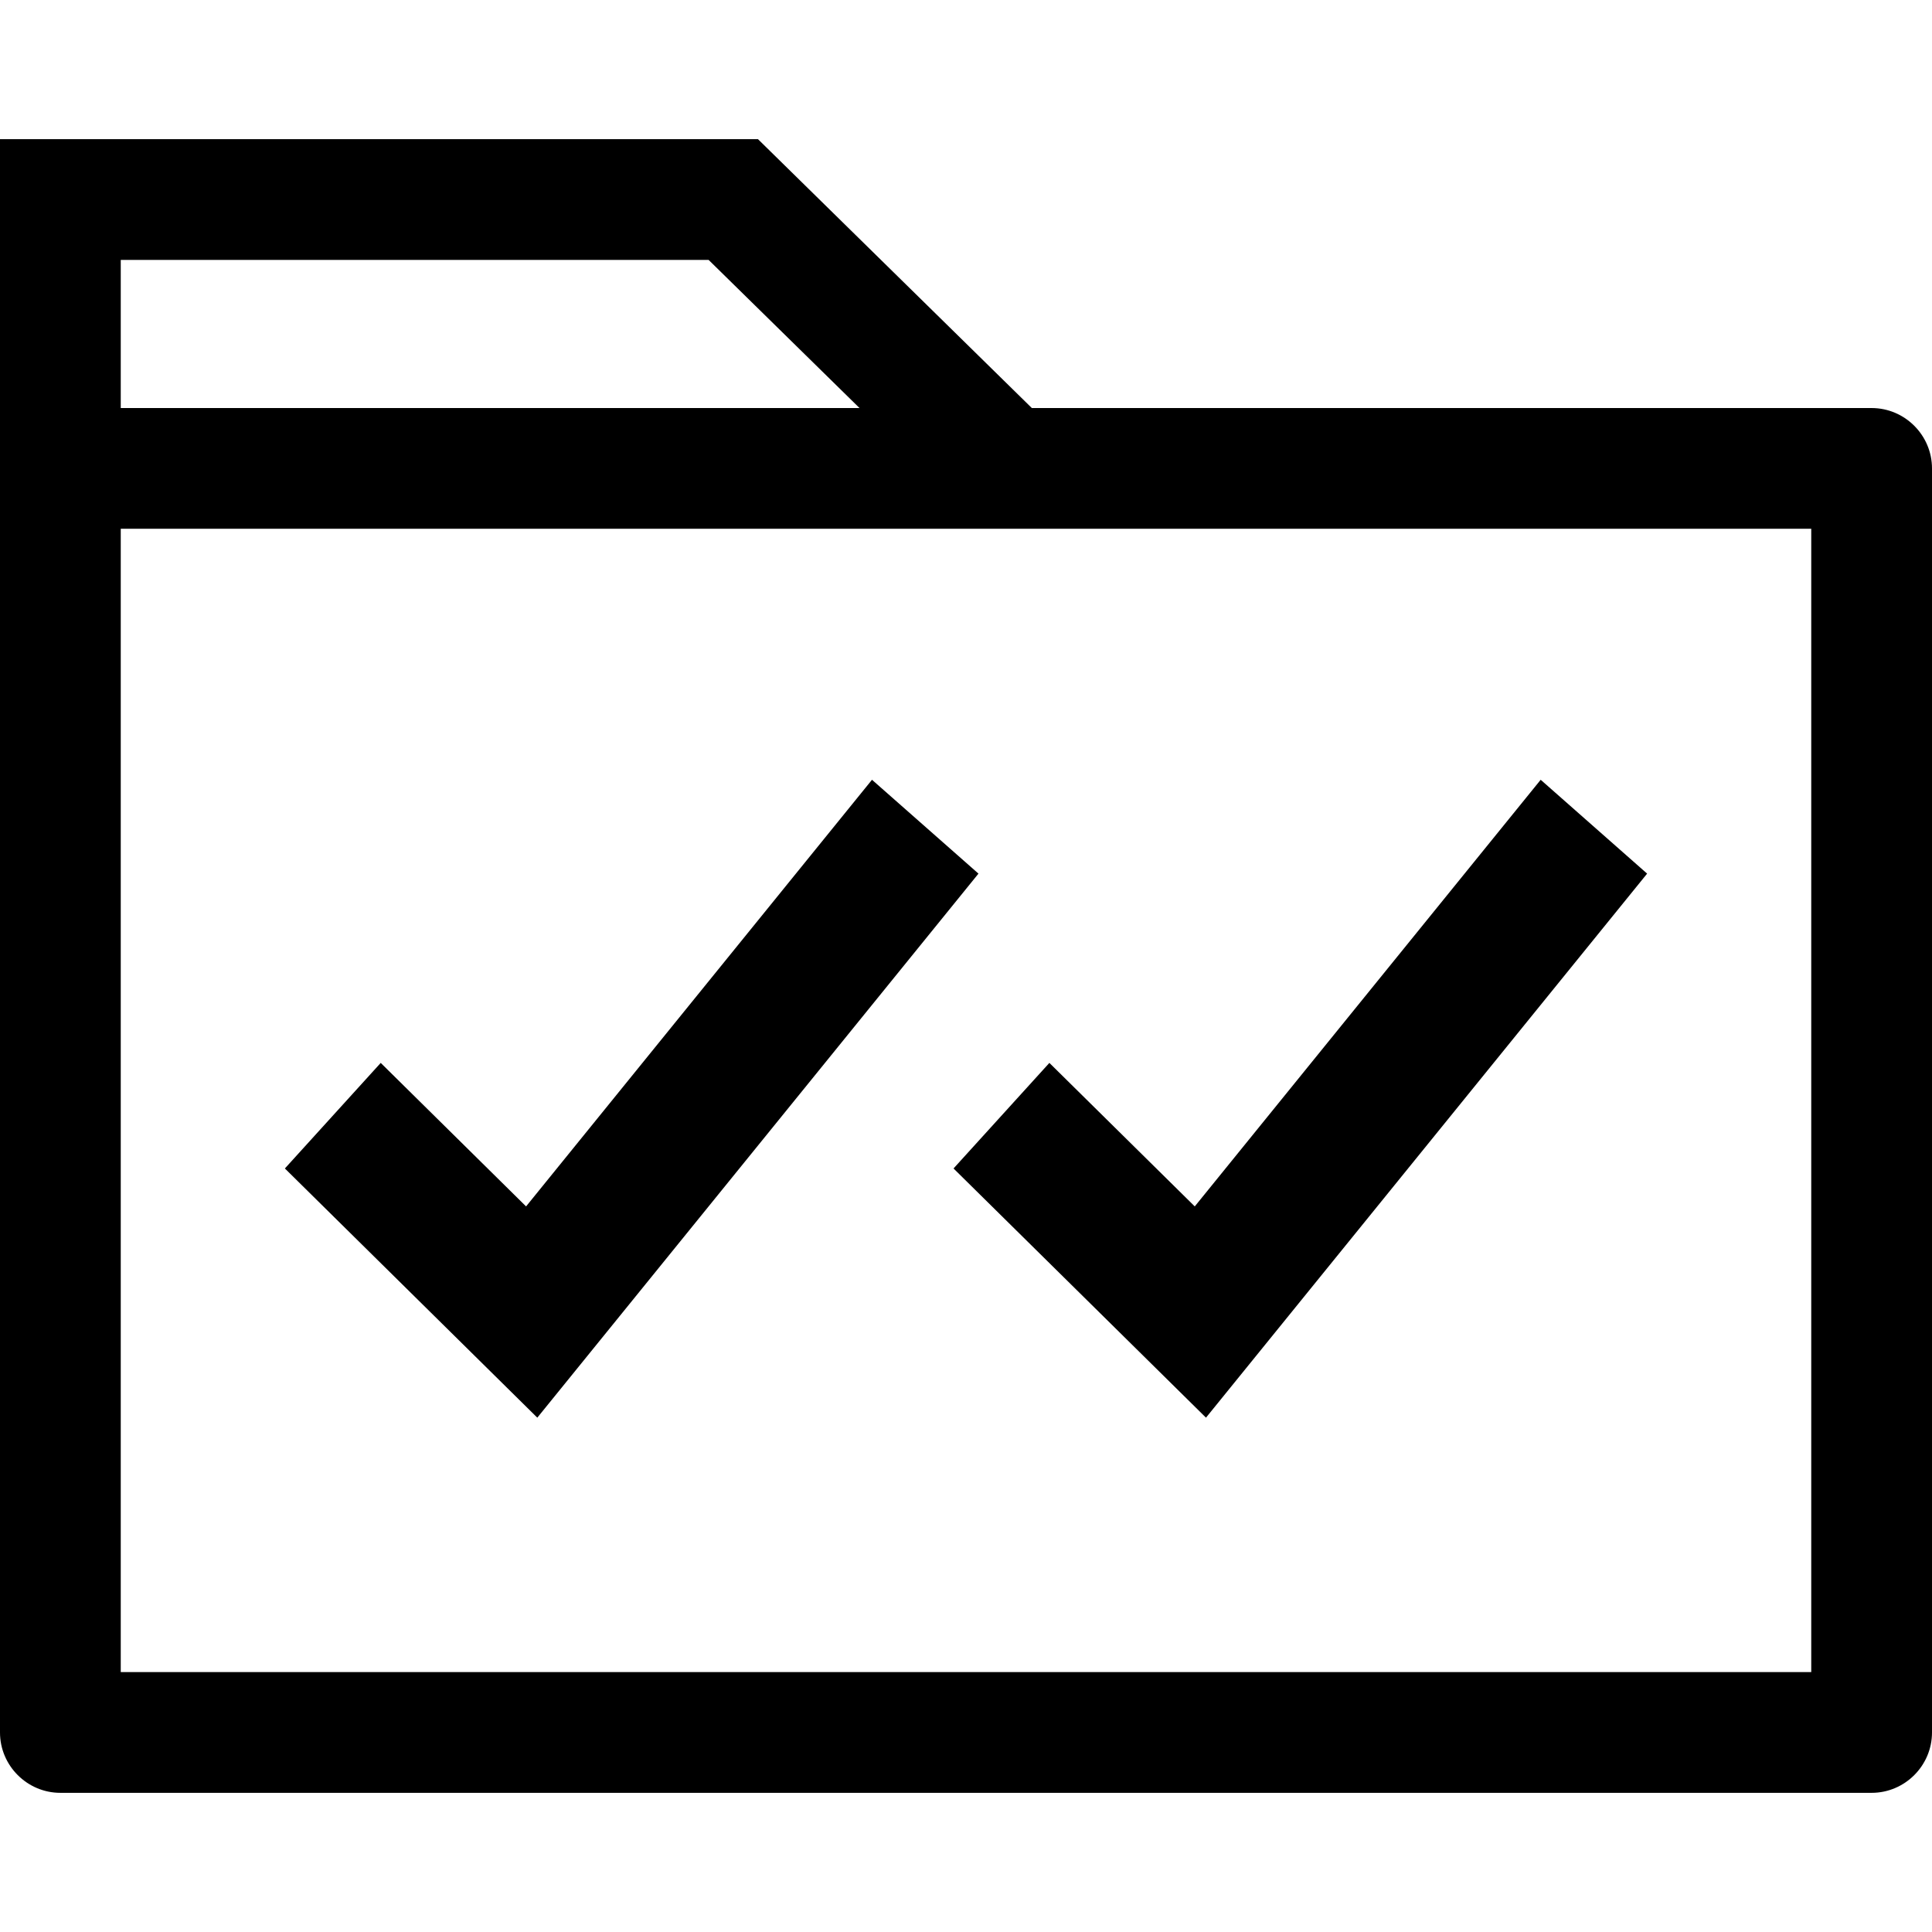
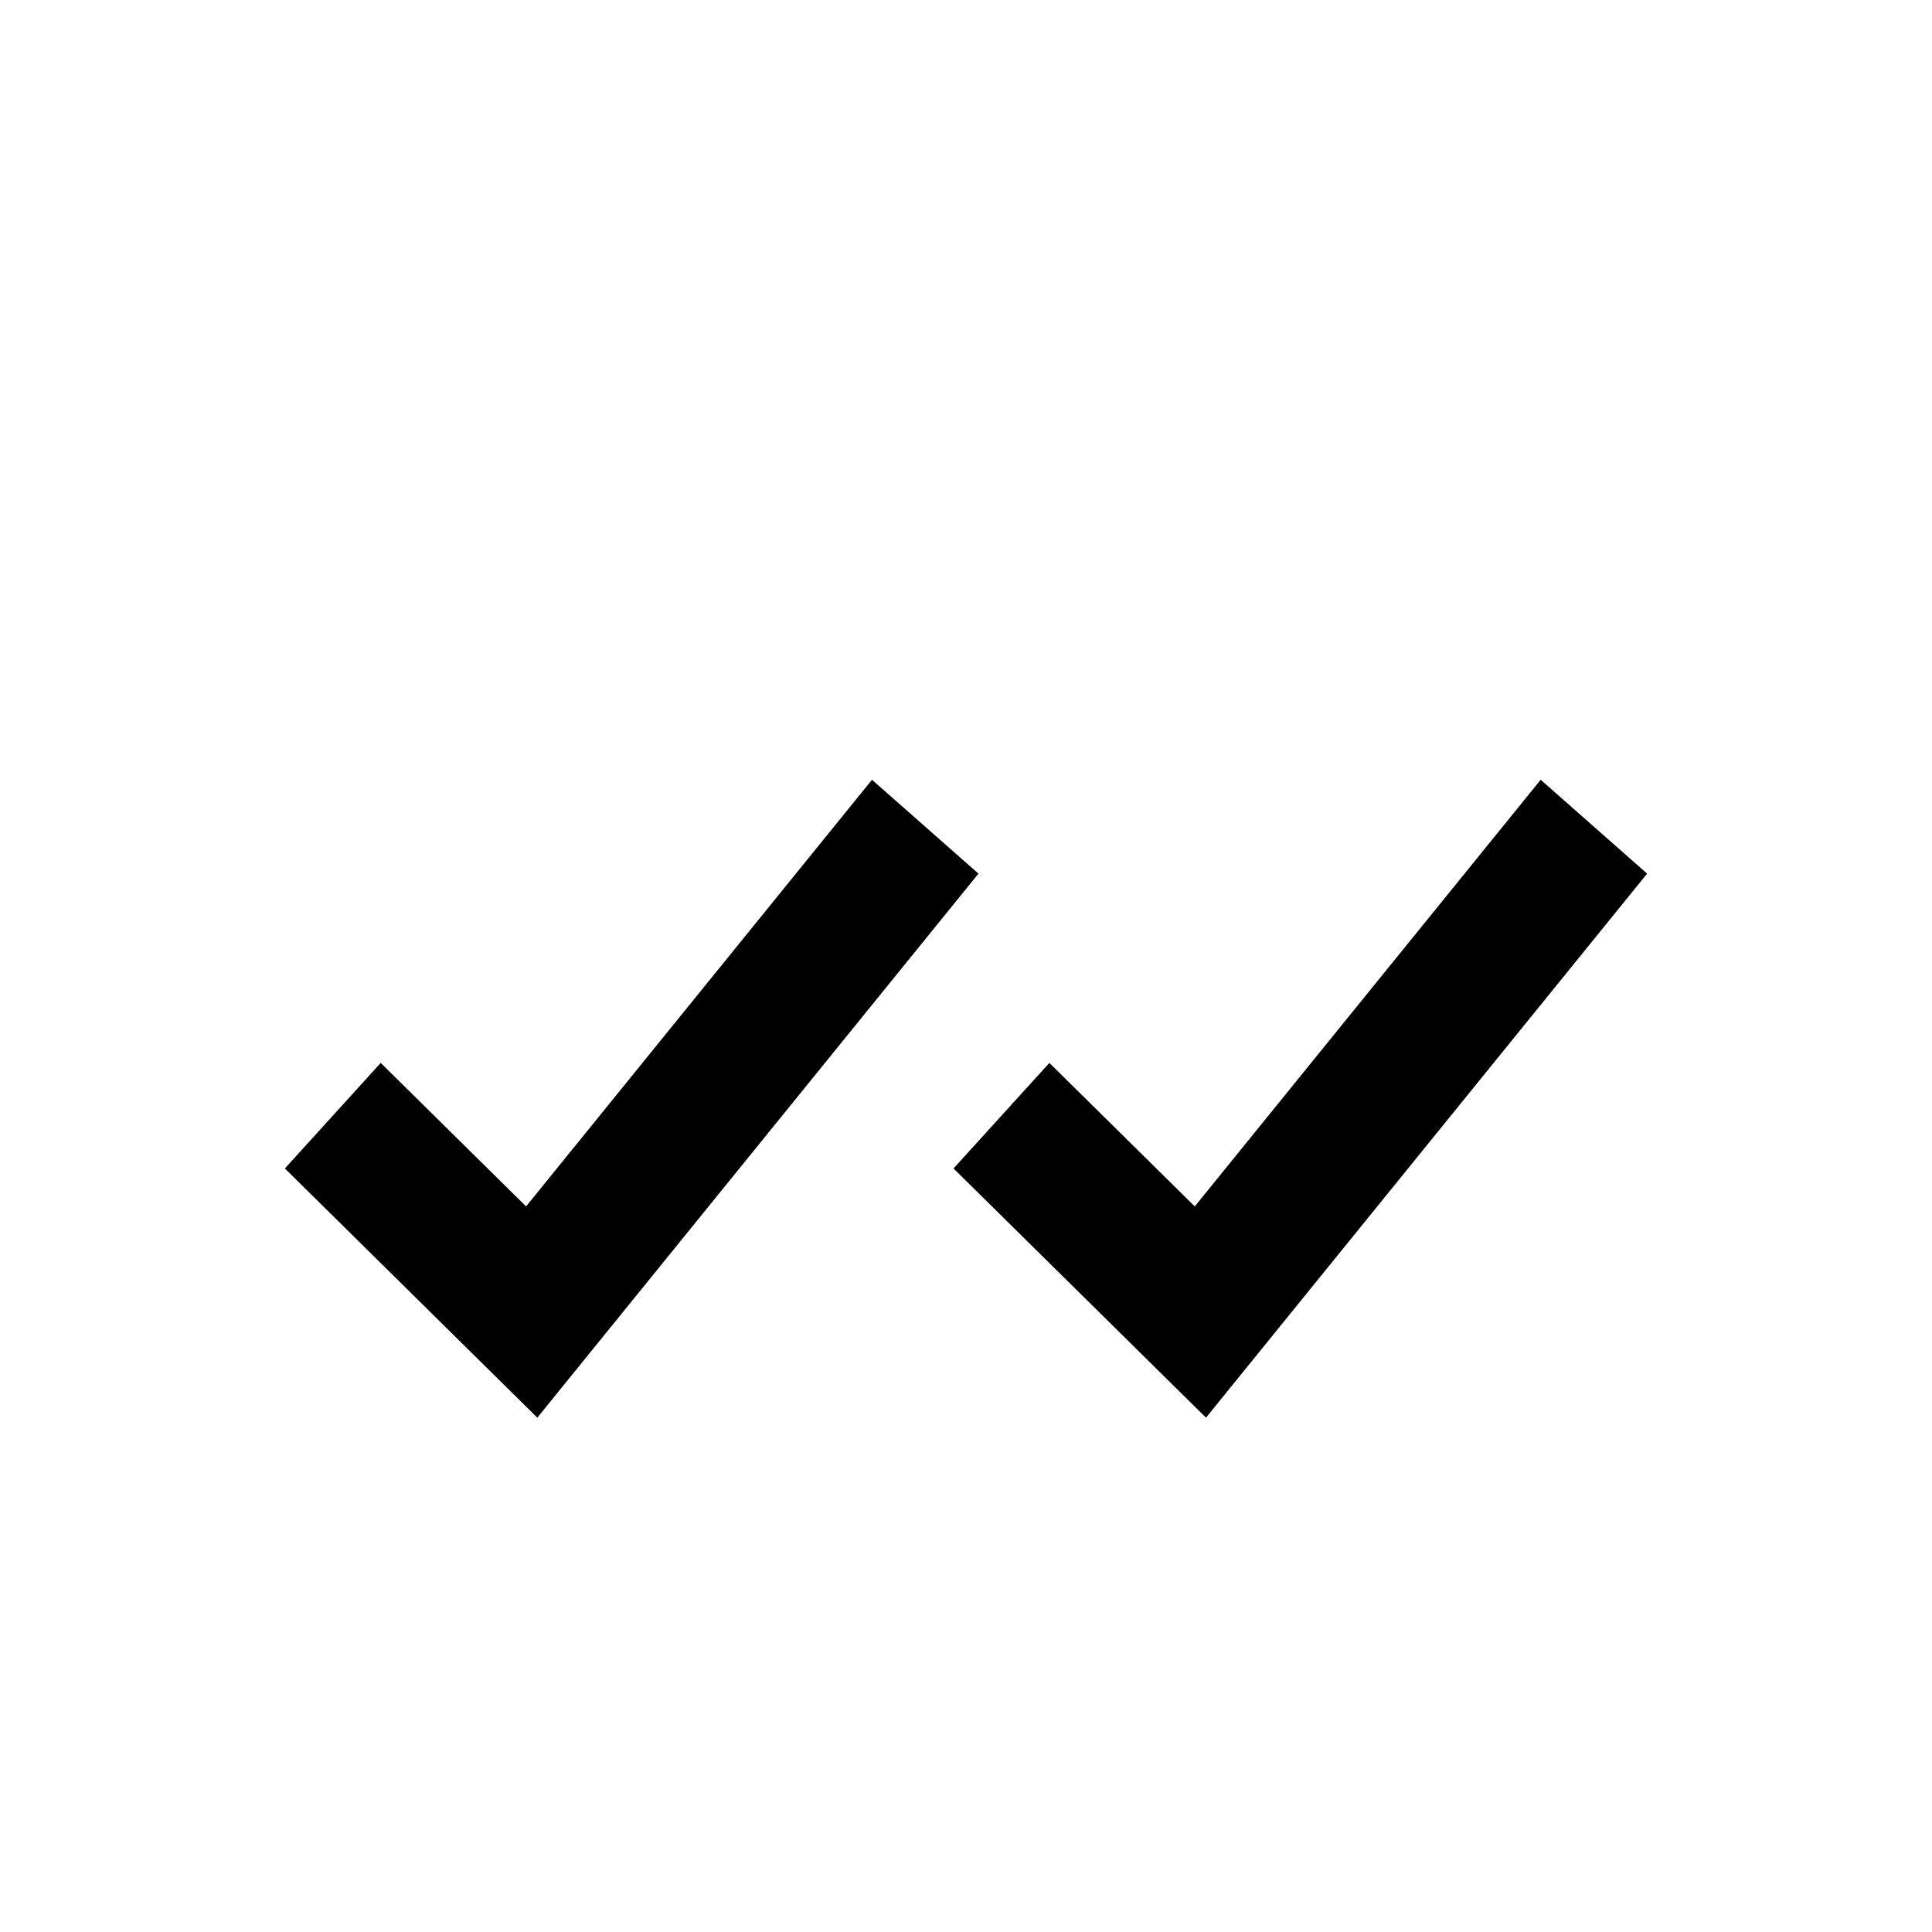
<svg xmlns="http://www.w3.org/2000/svg" fill="#000000" height="800px" width="800px" version="1.1" id="Layer_1" viewBox="0 0 512 512" xml:space="preserve">
  <g>
    <g>
-       <path d="M496,108.136H273.448L200.872,36.88H0v87.248c0,0,0,0,0,0.008V459.12c0,8.8,7.2,16,16,16h480c8.8,0,16-7.2,16-16V124.136    C512,115.336,504.8,108.136,496,108.136z M32,68.88h155.792l39.992,39.256H32V68.88z M480,443.12H32V159.624v-19.496h448V443.12z" />
-     </g>
+       </g>
  </g>
  <g>
    <g>
      <polygon points="231.088,206.648 139.416,319.712 100.896,281.68 75.496,309.656 142.392,375.696 259.304,231.52   " />
    </g>
  </g>
  <g>
    <g>
      <polygon points="408.296,206.648 316.624,319.712 278.096,281.68 252.696,309.656 319.6,375.696 436.504,231.52   " />
    </g>
  </g>
</svg>